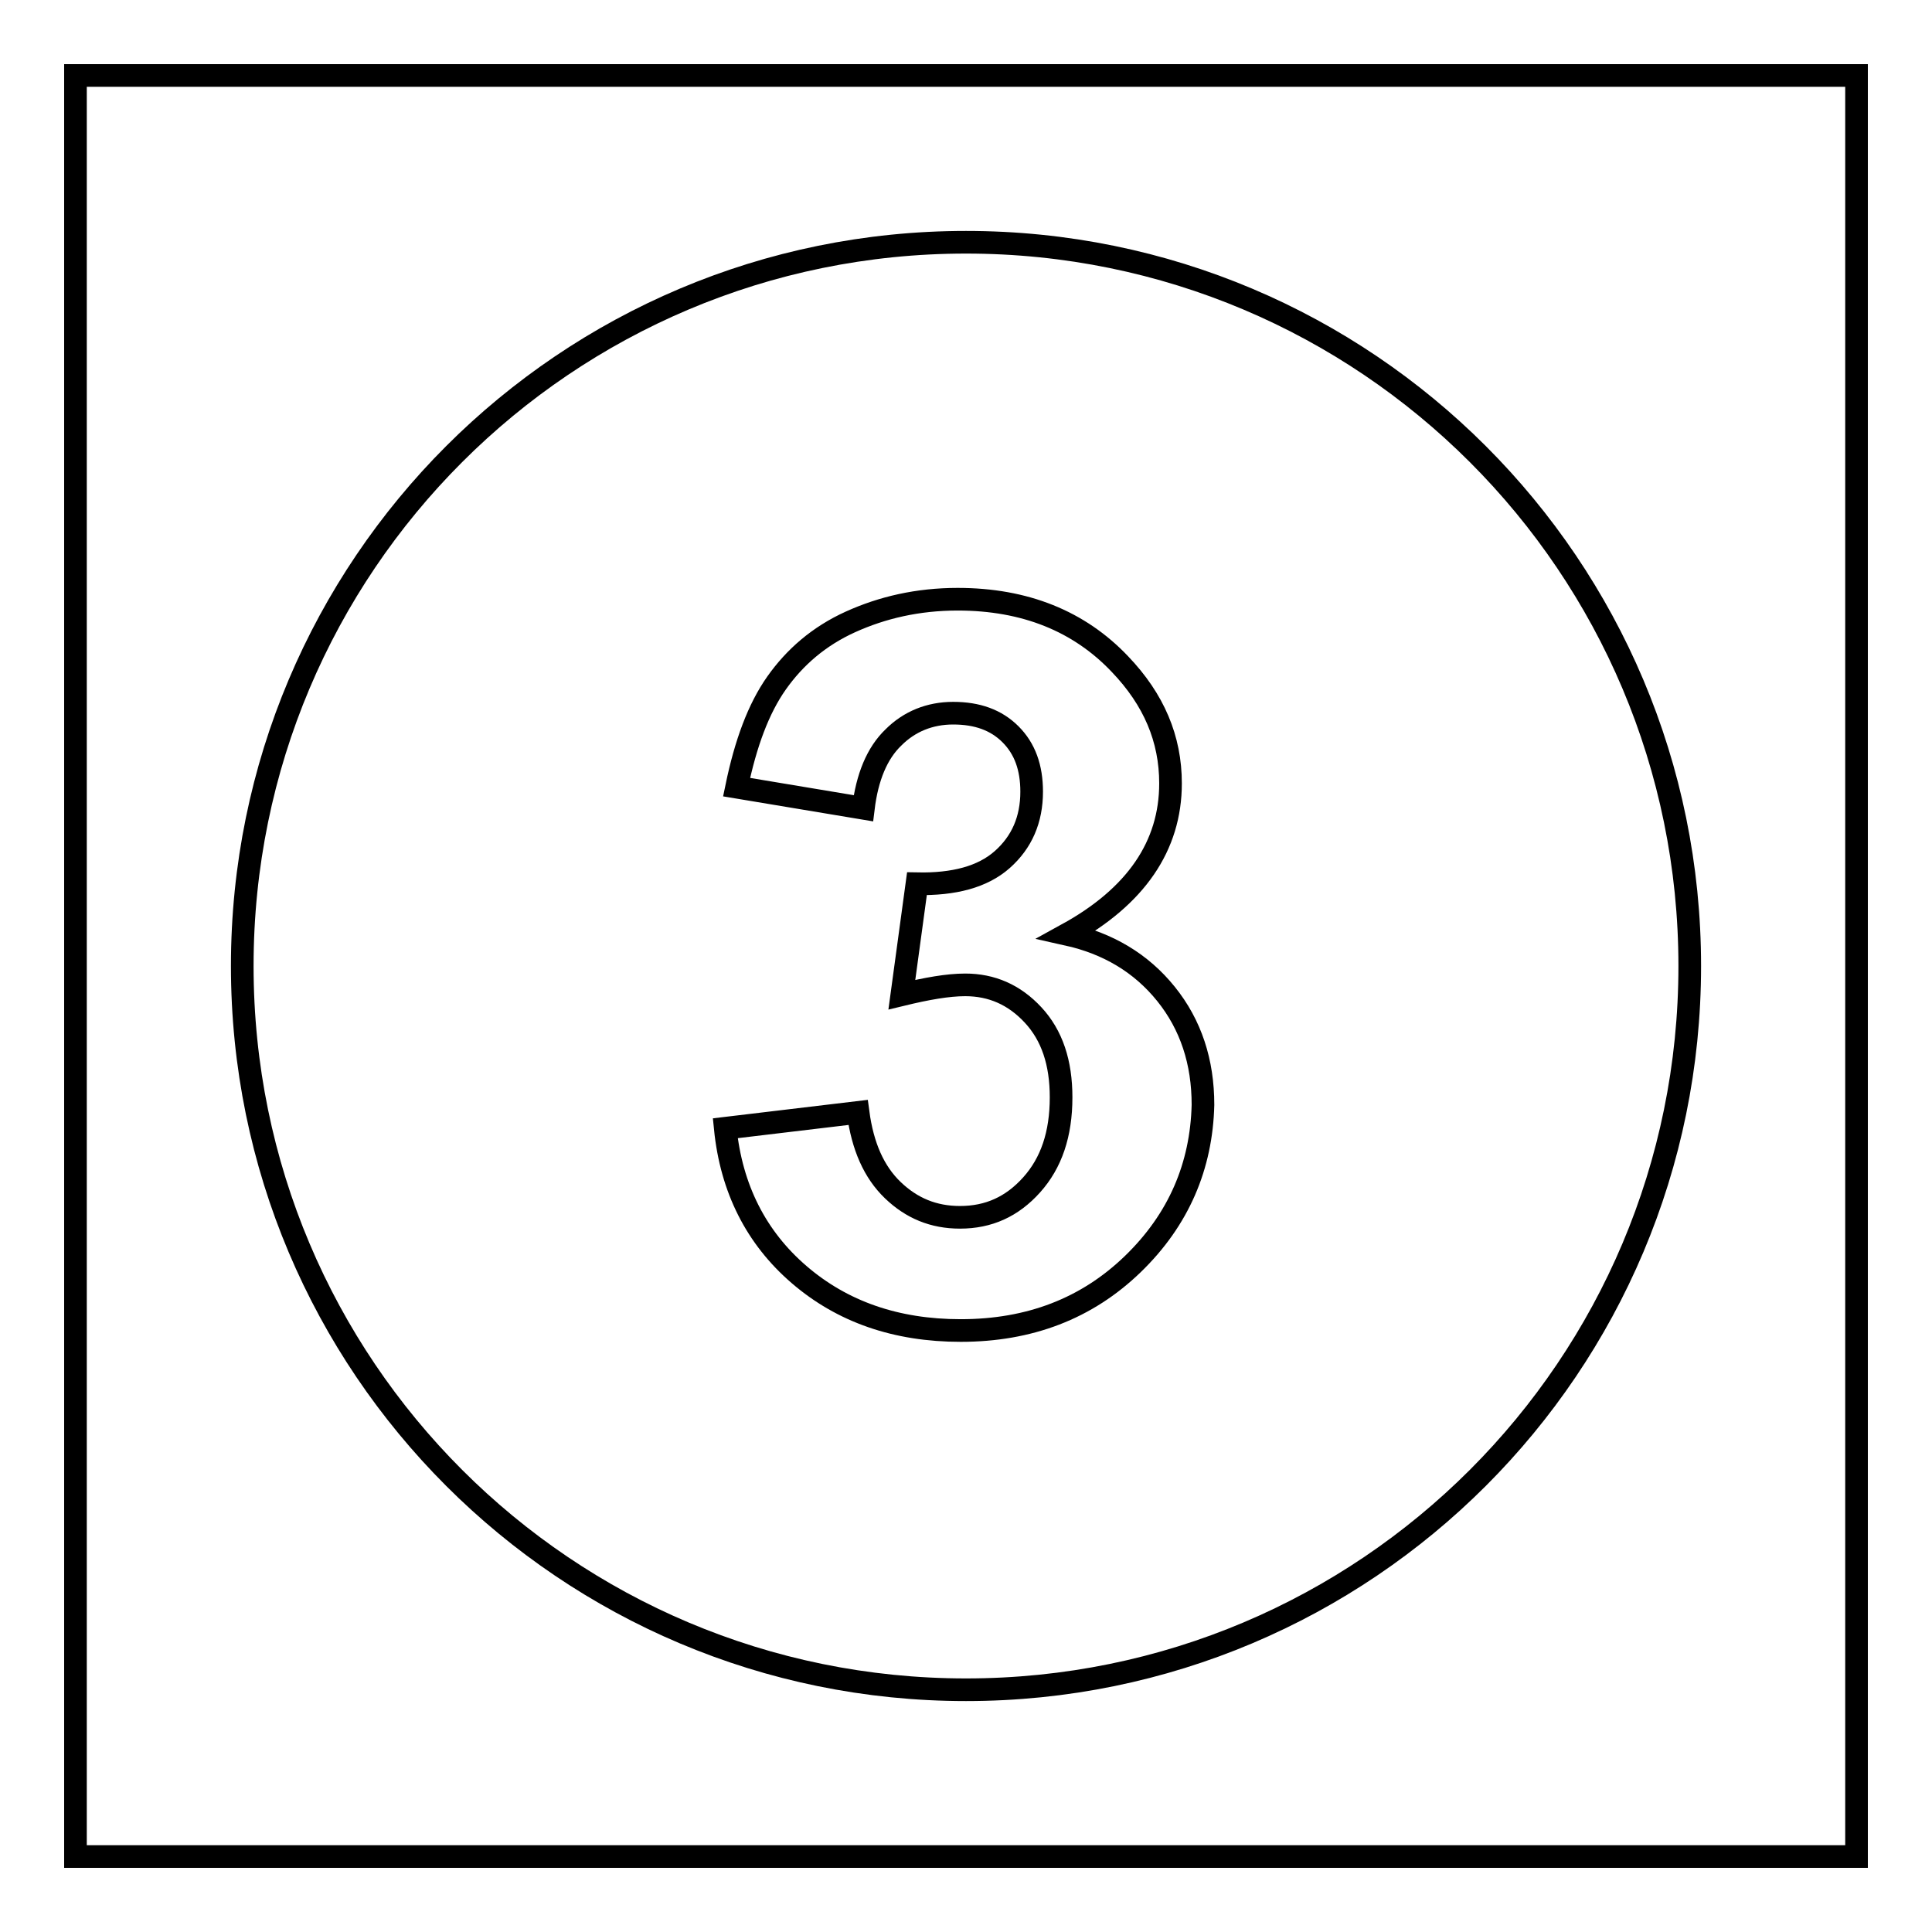
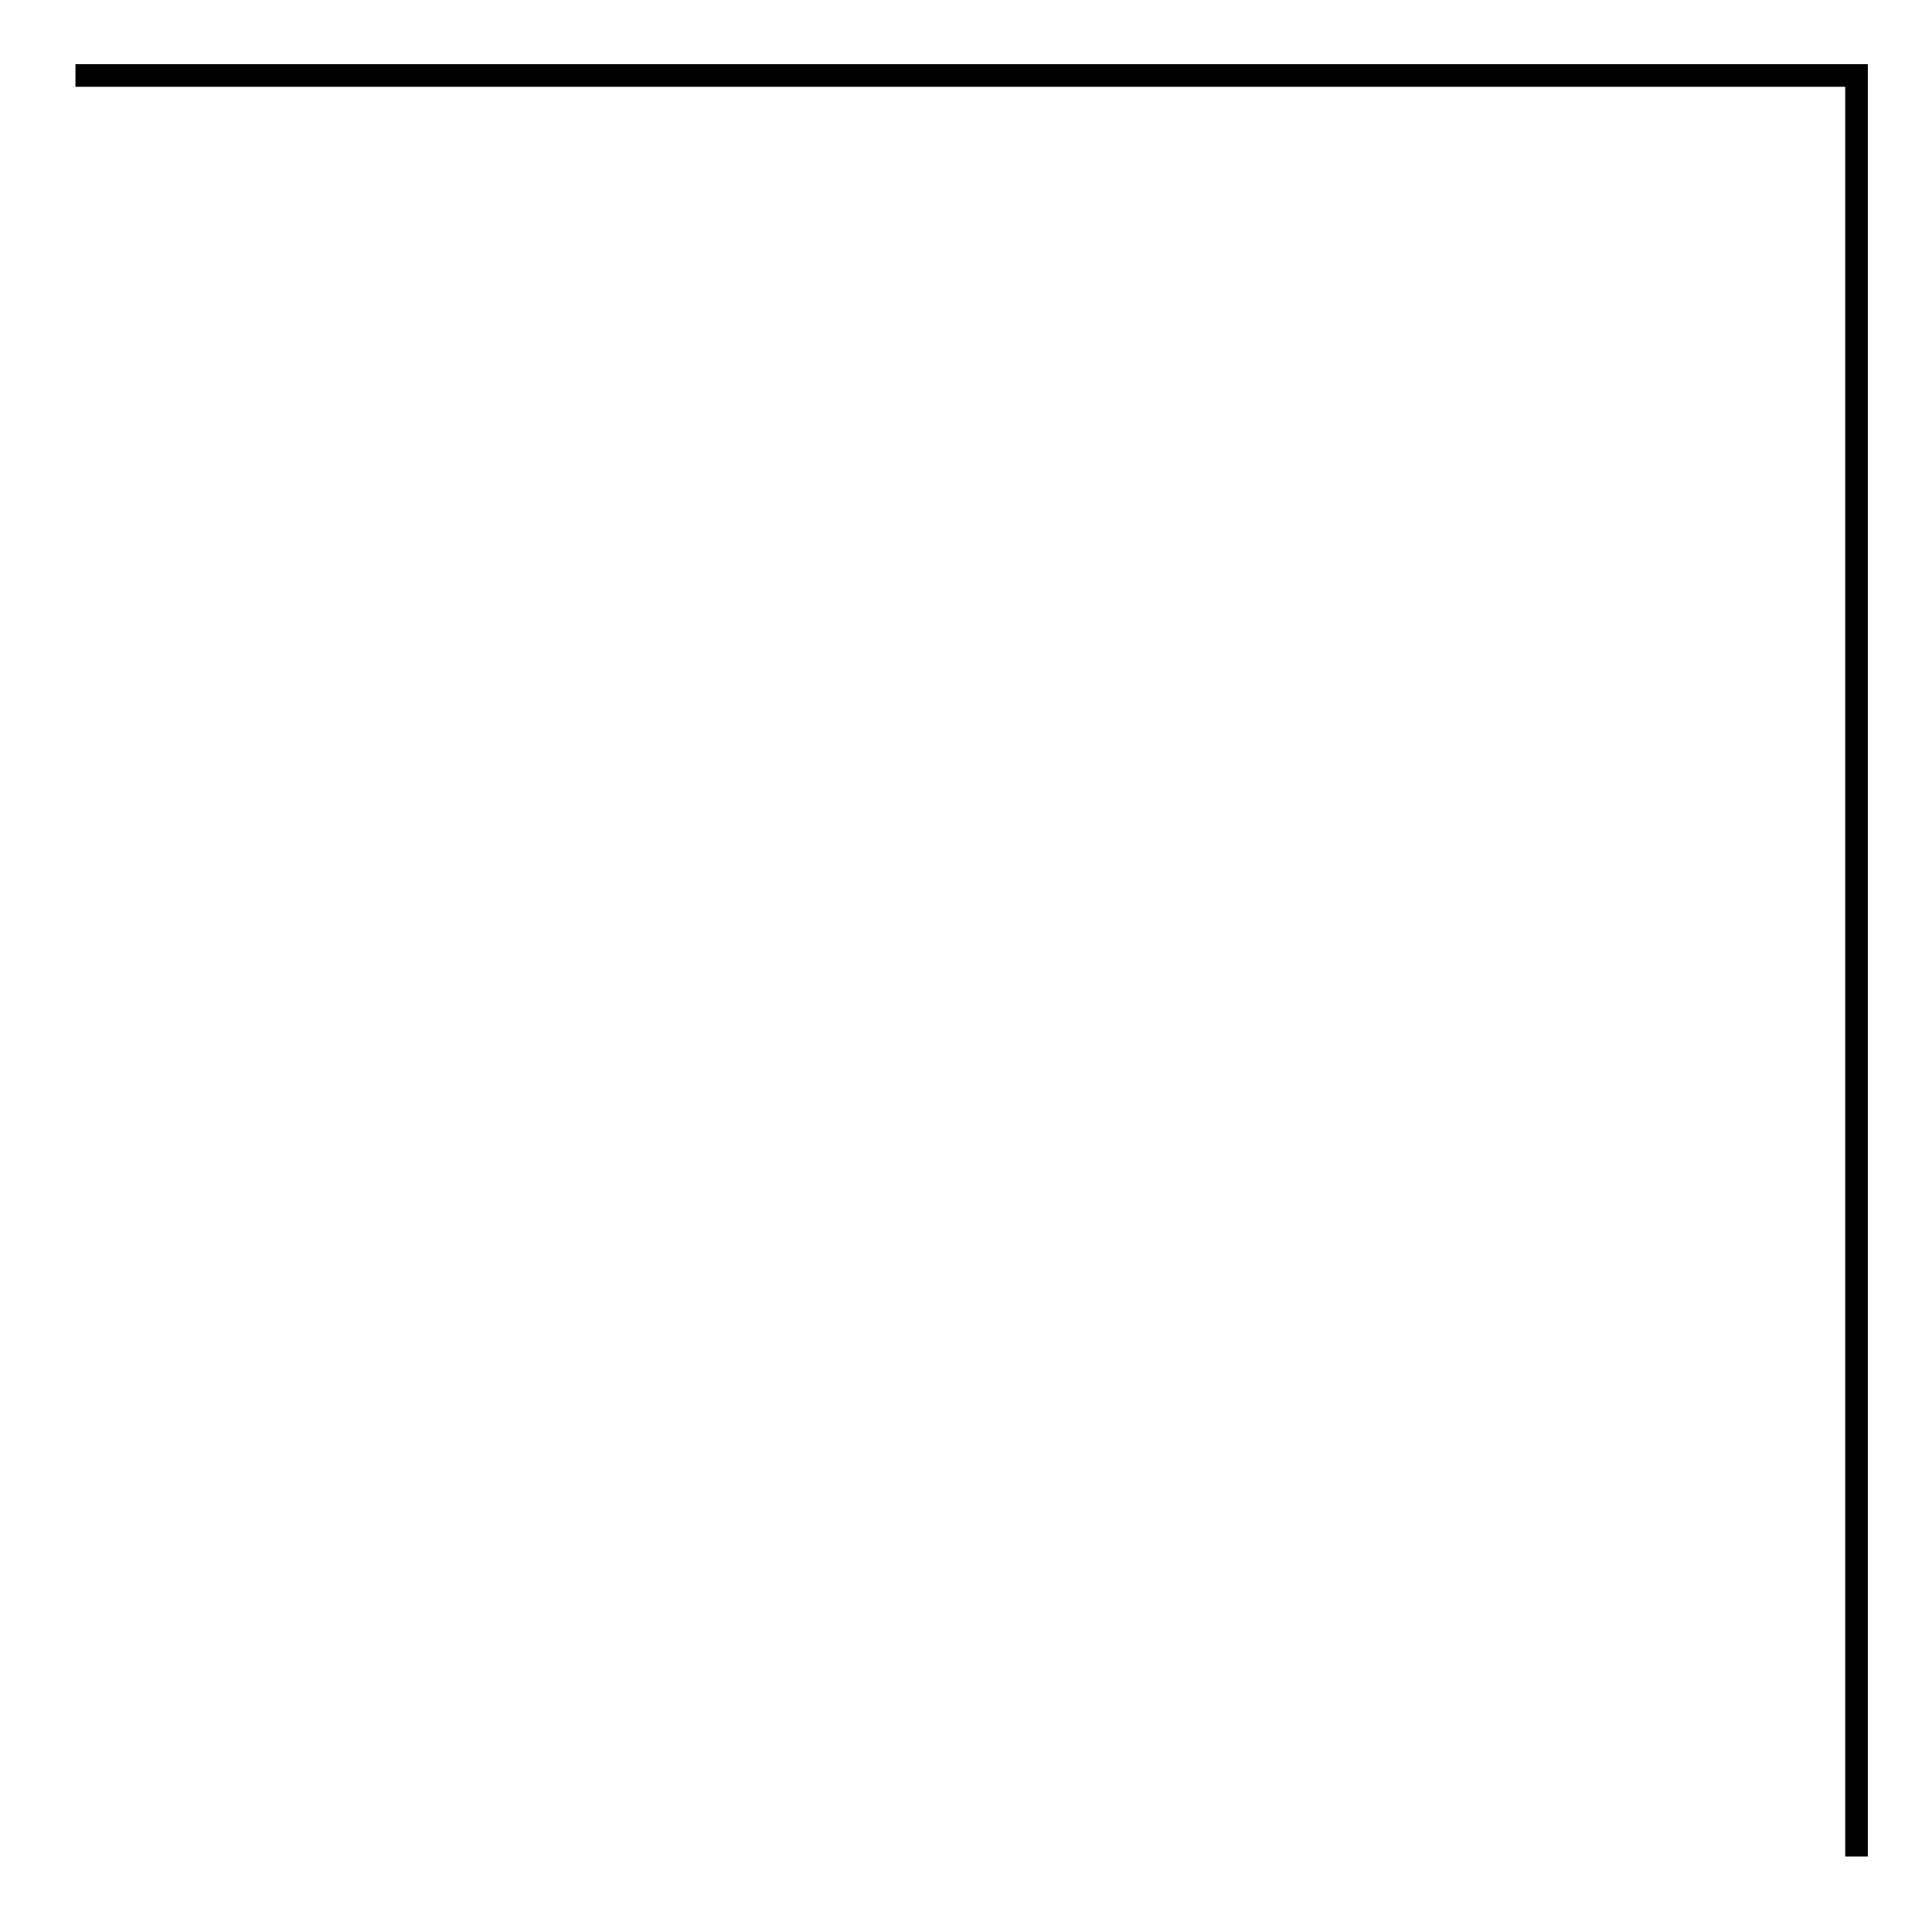
<svg xmlns="http://www.w3.org/2000/svg" version="1.1" x="0px" y="0px" viewBox="0 0 256 256" enable-background="new 0 0 256 256" xml:space="preserve">
  <g>
    <g>
-       <path stroke-width="3" fill-opacity="0" stroke="#000000" d="M10,10h236v236H10V10z" />
-       <path stroke-width="3" fill-opacity="0" stroke="#000000" d="M128,32.1C75,32.1,32.1,75,32.1,128c0,53,42.9,95.9,95.9,95.9c53,0,95.9-42.9,95.9-95.9C223.9,75,181,32.1,128,32.1z M150.1,167.5c-6.1,5.9-13.7,8.8-22.8,8.8c-8.6,0-15.7-2.5-21.4-7.4c-5.7-4.9-9-11.4-9.8-19.4l17.6-2.1c0.6,4.5,2.1,7.9,4.6,10.3c2.5,2.4,5.4,3.6,8.9,3.6c3.8,0,6.9-1.4,9.5-4.3c2.6-2.9,3.9-6.7,3.9-11.6c0-4.6-1.2-8.2-3.7-10.9c-2.5-2.7-5.5-4-9-4c-2.3,0-5.1,0.5-8.4,1.3l2-14.7c4.9,0.1,8.7-0.9,11.3-3.2c2.6-2.3,3.9-5.3,3.9-9c0-3.2-0.9-5.7-2.8-7.6s-4.4-2.8-7.6-2.8c-3.1,0-5.8,1.1-7.9,3.2c-2.2,2.1-3.5,5.3-4,9.4l-16.8-2.8c1.2-5.8,2.9-10.4,5.3-13.8s5.6-6.2,9.8-8.1s8.9-3,14.2-3c8.9,0,16.1,2.9,21.5,8.6c4.5,4.7,6.7,9.9,6.7,15.8c0,8.3-4.6,15-13.7,20c5.4,1.2,9.8,3.8,13.1,7.9c3.3,4.1,4.9,9,4.9,14.7C159.2,154.5,156.2,161.6,150.1,167.5L150.1,167.5z" />
+       <path stroke-width="3" fill-opacity="0" stroke="#000000" d="M10,10h236v236V10z" />
    </g>
  </g>
</svg>